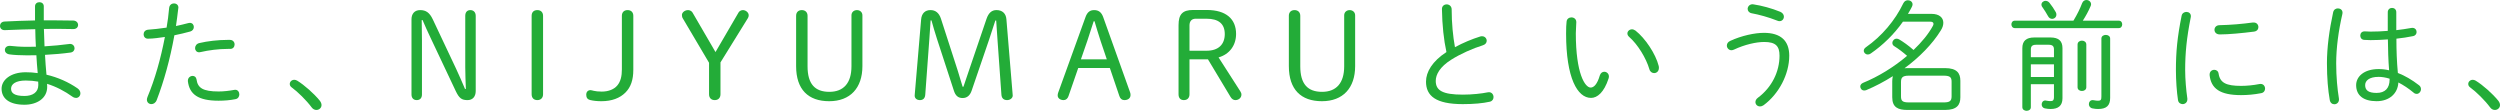
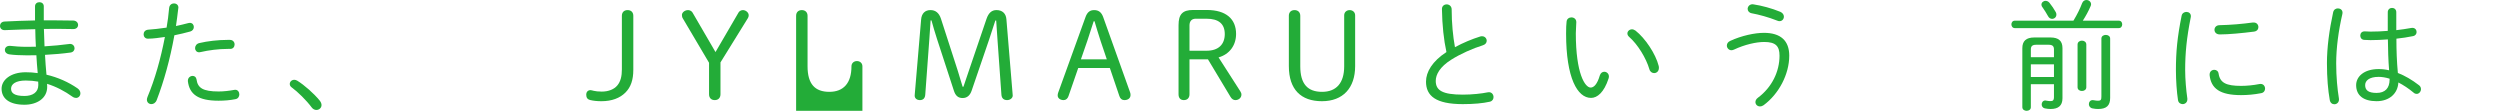
<svg xmlns="http://www.w3.org/2000/svg" version="1.2" baseProfile="tiny" id="レイヤー_1" x="0px" y="0px" viewBox="0 0 370.062 16.403" xml:space="preserve">
  <path fill="#23AC38" d="M6.482,3.007h1.224c1.099,0,2.179,0.018,3.151,0.036c0.468,0.018,0.702,0.342,0.702,0.648  c0,0.323-0.234,0.612-0.702,0.612C10.101,4.285,9.272,4.268,8.39,4.268c-0.612,0-1.242,0.018-1.89,0.018  C6.518,5.149,6.554,5.996,6.59,6.86c1.278-0.072,2.503-0.198,3.619-0.343c0.054,0,0.108-0.018,0.144-0.018  c0.45,0,0.684,0.342,0.684,0.648c0,0.288-0.198,0.576-0.594,0.63C9.254,7.94,7.976,8.048,6.662,8.12  c0.054,0.99,0.126,1.963,0.216,2.936c1.692,0.396,3.259,1.098,4.591,2.017c0.306,0.216,0.432,0.485,0.432,0.737  c0,0.379-0.27,0.685-0.648,0.685c-0.162,0-0.342-0.054-0.522-0.18c-1.152-0.828-2.431-1.495-3.763-1.909  c0.018,0.145,0.018,0.288,0.018,0.45c0,1.711-1.53,2.647-3.367,2.647c-2.287,0-3.385-0.955-3.385-2.377  c0-1.297,1.351-2.431,3.565-2.431c0.594,0,1.188,0.036,1.783,0.126c-0.09-0.883-0.144-1.765-0.198-2.646  C4.915,8.192,4.465,8.192,3.997,8.192c-1.008,0-1.999-0.054-2.611-0.145C0.936,7.977,0.72,7.688,0.72,7.4  c0-0.324,0.252-0.612,0.684-0.612h0.108C2.125,6.86,3.061,6.932,3.943,6.932c0.45,0,0.9,0,1.369-0.018  C5.257,6.05,5.239,5.186,5.221,4.321C3.619,4.357,2.845,4.375,1.584,4.43c-0.234,0.018-0.667,0.035-0.9,0.035  C0.234,4.465,0,4.159,0,3.835c0-0.306,0.216-0.63,0.684-0.648c1.333-0.071,2.899-0.126,4.501-0.162V0.937  c0-0.414,0.324-0.612,0.648-0.612s0.648,0.198,0.648,0.612V3.007z M5.671,12.586c0-0.181,0-0.324-0.018-0.505  C5.06,11.974,4.429,11.92,3.799,11.92c-1.458,0-2.161,0.521-2.161,1.206c0,0.612,0.432,1.08,1.981,1.08  C4.807,14.206,5.671,13.684,5.671,12.586z" />
  <path fill="#23AC38" d="M21.888,5.726c-0.414,0-0.63-0.324-0.63-0.648s0.216-0.647,0.684-0.684c0.738-0.055,1.675-0.145,2.719-0.307  c0.18-1.026,0.27-1.782,0.378-2.917c0.054-0.45,0.378-0.666,0.72-0.666c0.324,0,0.648,0.216,0.648,0.612  c0,0.036-0.018,0.09-0.018,0.126c-0.126,1.044-0.216,1.782-0.342,2.611c0.594-0.126,1.207-0.271,1.818-0.433  c0.09-0.018,0.162-0.036,0.234-0.036c0.396,0,0.594,0.307,0.594,0.612c0,0.271-0.162,0.559-0.522,0.666  c-0.81,0.217-1.603,0.414-2.358,0.559c-0.648,3.601-1.549,6.806-2.611,9.579c-0.162,0.432-0.486,0.611-0.792,0.611  c-0.342,0-0.666-0.233-0.666-0.666c0-0.107,0.036-0.252,0.09-0.396c1.099-2.629,1.945-5.6,2.575-8.877  C23.58,5.582,22.734,5.726,21.888,5.726z M27.812,11.938c0-0.433,0.36-0.702,0.702-0.702c0.27,0,0.522,0.162,0.576,0.522  c0.18,1.26,0.936,1.782,3.277,1.782c0.72,0,1.531-0.09,2.305-0.234c0.054-0.018,0.09-0.018,0.144-0.018  c0.396,0,0.612,0.342,0.612,0.684c0,0.307-0.18,0.631-0.558,0.703c-0.792,0.161-1.657,0.233-2.521,0.233  c-3.043,0-4.303-0.972-4.537-2.881V11.938z M33.681,5.905h0.36c0.45,0,0.685,0.343,0.685,0.667c0,0.342-0.216,0.666-0.63,0.666  h-0.36c-1.369,0-2.881,0.198-4.033,0.468c-0.072,0.019-0.144,0.036-0.216,0.036c-0.396,0-0.612-0.306-0.612-0.612  c0-0.324,0.216-0.666,0.63-0.756C30.71,6.086,32.295,5.905,33.681,5.905z" />
  <path fill="#23AC38" d="M42.893,12.424c0-0.324,0.288-0.612,0.667-0.612c0.126,0,0.288,0.036,0.432,0.126  c1.062,0.648,2.502,1.927,3.349,2.971c0.18,0.234,0.252,0.45,0.252,0.648c0,0.414-0.36,0.72-0.756,0.72  c-0.234,0-0.504-0.107-0.702-0.378c-0.774-1.044-2.071-2.322-2.971-2.971C42.965,12.784,42.893,12.604,42.893,12.424z" />
-   <path fill="#23AC38" d="M68.96,13.162c-0.036-1.045-0.09-2.179-0.09-3.224V2.341c0-0.522,0.27-0.847,0.756-0.847  c0.468,0,0.792,0.324,0.792,0.847v11.127c0,0.847-0.468,1.351-1.207,1.351c-0.864,0-1.242-0.271-1.747-1.332l-3.763-7.959  c-0.396-0.828-0.792-1.71-1.152-2.557h-0.126c0.018,0.99,0.036,1.98,0.036,2.971v8.049c0,0.522-0.288,0.828-0.774,0.828  c-0.468,0-0.774-0.306-0.774-0.828V2.862c0-0.792,0.432-1.368,1.278-1.368c0.864,0,1.404,0.378,1.873,1.368l3.475,7.364  c0.45,0.937,0.882,1.999,1.296,2.936H68.96z" />
-   <path fill="#23AC38" d="M78.695,2.341c0-0.54,0.324-0.847,0.846-0.847c0.504,0,0.846,0.307,0.846,0.847v11.613  c0,0.54-0.342,0.864-0.846,0.864c-0.522,0-0.846-0.324-0.846-0.864V2.341z" />
  <path fill="#23AC38" d="M93.745,10.353c0,1.459-0.36,2.539-1.17,3.35c-0.811,0.811-1.999,1.278-3.547,1.278  c-0.63,0-1.188-0.054-1.692-0.18c-0.36-0.091-0.558-0.343-0.558-0.774c0-0.414,0.234-0.685,0.648-0.685  c0.162,0,0.612,0.216,1.638,0.216s1.836-0.342,2.305-0.9c0.504-0.594,0.684-1.386,0.684-2.395V2.341c0-0.54,0.342-0.847,0.847-0.847  c0.504,0,0.846,0.307,0.846,0.847V10.353z" />
  <path fill="#23AC38" d="M101.05,2.683c-0.072-0.107-0.108-0.324-0.108-0.468c0-0.36,0.414-0.721,0.918-0.721  c0.252,0,0.54,0.162,0.648,0.36l3.403,5.852l3.421-5.869c0.108-0.181,0.36-0.343,0.63-0.343c0.432,0,0.864,0.36,0.864,0.757  c0,0.144-0.036,0.306-0.108,0.414l-4.069,6.571v4.718c0,0.54-0.342,0.864-0.846,0.864c-0.522,0-0.846-0.324-0.846-0.864V9.291  L101.05,2.683z" />
-   <path fill="#23AC38" d="M117.845,2.341c0-0.54,0.342-0.847,0.847-0.847c0.486,0,0.846,0.307,0.846,0.847v7.472  c0,2.629,1.098,3.781,3.223,3.781c2.125,0,3.277-1.314,3.277-3.781V2.269c0-0.468,0.36-0.774,0.81-0.774s0.81,0.307,0.81,0.774  v7.526c0,3.223-1.8,5.186-4.916,5.186c-3.097,0-4.897-1.729-4.897-5.186V2.341z" />
+   <path fill="#23AC38" d="M117.845,2.341c0-0.54,0.342-0.847,0.847-0.847c0.486,0,0.846,0.307,0.846,0.847v7.472  c0,2.629,1.098,3.781,3.223,3.781c2.125,0,3.277-1.314,3.277-3.781c0-0.468,0.36-0.774,0.81-0.774s0.81,0.307,0.81,0.774  v7.526c0,3.223-1.8,5.186-4.916,5.186c-3.097,0-4.897-1.729-4.897-5.186V2.341z" />
  <path fill="#23AC38" d="M137.753,3.024c-0.054,0.864-0.108,1.801-0.18,2.665l-0.612,8.318c-0.036,0.559-0.342,0.811-0.792,0.811  c-0.468,0-0.774-0.271-0.774-0.666c0-0.054,0-0.145,0.018-0.252l0.936-11.02c0.072-0.882,0.576-1.387,1.387-1.387  c0.72,0,1.26,0.396,1.548,1.278l2.503,7.742c0.234,0.738,0.468,1.566,0.702,2.323h0.126c0.27-0.757,0.522-1.566,0.774-2.287  l2.647-7.778c0.306-0.882,0.792-1.278,1.458-1.278c0.846,0,1.404,0.469,1.477,1.351l0.918,11.056  c0.018,0.126,0.018,0.198,0.018,0.252c0,0.342-0.36,0.666-0.828,0.666c-0.504,0-0.81-0.271-0.846-0.811l-0.576-8.066  c-0.072-0.954-0.126-1.944-0.198-2.898h-0.126c-0.306,0.954-0.612,1.908-0.918,2.809l-2.593,7.58  c-0.234,0.685-0.667,1.081-1.333,1.081c-0.667,0-1.062-0.36-1.296-1.099l-2.503-7.671c-0.288-0.863-0.558-1.836-0.81-2.719H137.753z  " />
  <path fill="#23AC38" d="M160.685,2.521c0.27-0.738,0.667-1.026,1.279-1.026c0.63,0,1.062,0.288,1.332,1.026l3.979,11.128  c0.054,0.144,0.072,0.27,0.072,0.414c0,0.485-0.396,0.756-0.918,0.756c-0.36,0-0.612-0.216-0.738-0.612l-1.405-4.141h-4.681  l-1.44,4.159c-0.126,0.378-0.396,0.594-0.72,0.594c-0.486,0-0.882-0.271-0.882-0.685c0-0.144,0.018-0.27,0.072-0.414L160.685,2.521z   M161.892,3.151c-0.324,0.99-0.612,1.926-0.937,2.881l-0.954,2.754h3.835l-0.918-2.719c-0.324-0.972-0.594-1.908-0.9-2.916H161.892z  " />
  <path fill="#23AC38" d="M176.075,13.954c0,0.54-0.324,0.864-0.829,0.864c-0.522,0-0.792-0.324-0.792-0.864V3.728  c0-1.621,0.594-2.251,2.161-2.251h1.999c2.917,0,4.357,1.368,4.357,3.547c0,1.692-0.972,3.007-2.593,3.475l3.223,5.024  c0.108,0.18,0.162,0.306,0.162,0.485c0,0.469-0.414,0.811-0.9,0.811c-0.288,0-0.541-0.18-0.721-0.486l-3.331-5.546h-2.737V13.954z   M178.614,7.508c1.747,0,2.683-0.936,2.683-2.467c0-1.53-0.936-2.269-2.683-2.269h-1.639c-0.576,0-0.9,0.379-0.9,0.973v3.763  H178.614z" />
  <path fill="#23AC38" d="M190.78,2.341c0-0.54,0.342-0.847,0.846-0.847c0.486,0,0.847,0.307,0.847,0.847v7.472  c0,2.629,1.099,3.781,3.223,3.781c2.125,0,3.277-1.314,3.277-3.781V2.269c0-0.468,0.36-0.774,0.81-0.774  c0.45,0,0.811,0.307,0.811,0.774v7.526c0,3.223-1.801,5.186-4.915,5.186c-3.097,0-4.897-1.729-4.897-5.186V2.341z" />
  <path fill="#23AC38" d="M213.443,1.332c0-0.45,0.343-0.684,0.702-0.684c0.36,0,0.738,0.252,0.738,0.756  c0,2.053,0.198,3.997,0.486,5.582c1.188-0.648,2.521-1.207,3.745-1.585c0.09-0.036,0.18-0.036,0.271-0.036  c0.414,0,0.684,0.324,0.684,0.667c0,0.27-0.162,0.54-0.558,0.666c-1.513,0.468-3.331,1.278-4.7,2.143  c-1.656,1.044-2.286,2.179-2.286,3.133c0,1.404,0.973,2.034,4.015,2.034c1.387,0,2.827-0.162,3.674-0.342  c0.072-0.018,0.126-0.018,0.198-0.018c0.414,0,0.666,0.359,0.666,0.72c0,0.307-0.162,0.594-0.54,0.685  c-1.026,0.233-2.377,0.359-4.016,0.359c-3.997,0-5.438-1.224-5.438-3.331c0-1.422,0.918-3.007,3.024-4.375  C213.714,5.905,213.479,3.728,213.443,1.332z" />
  <path fill="#23AC38" d="M232.612,2.575c0.36,0,0.721,0.233,0.721,0.702c0,0.432-0.072,1.098-0.072,1.656  c0,5.978,1.368,8.03,2.196,8.03c0.469,0,0.973-0.486,1.351-1.782c0.126-0.396,0.396-0.559,0.666-0.559  c0.343,0,0.685,0.271,0.685,0.702c0,0.09-0.018,0.198-0.054,0.307c-0.666,2.052-1.675,2.862-2.593,2.862  c-2.017,0-3.691-2.953-3.691-9.507c0-0.811,0.019-1.332,0.072-1.782C231.929,2.772,232.288,2.575,232.612,2.575z M245.522,9.741  c0.036,0.107,0.036,0.216,0.036,0.306c0,0.504-0.342,0.774-0.702,0.774c-0.288,0-0.595-0.18-0.702-0.559  c-0.486-1.674-1.747-3.709-3.007-4.807c-0.181-0.162-0.252-0.343-0.252-0.505c0-0.324,0.306-0.612,0.684-0.612  c0.162,0,0.342,0.072,0.522,0.198C243.523,5.653,245.072,7.958,245.522,9.741z" />
  <path fill="#23AC38" d="M256.301,7.437c-0.396,0-0.684-0.343-0.684-0.685c0-0.271,0.144-0.54,0.504-0.702  c1.675-0.774,3.619-1.188,4.987-1.188c2.467,0,3.745,1.152,3.745,3.385c0,2.737-1.53,5.654-3.799,7.328  c-0.181,0.126-0.36,0.181-0.522,0.181c-0.396,0-0.685-0.288-0.685-0.648c0-0.216,0.108-0.45,0.379-0.648  c2.07-1.548,3.187-3.871,3.187-6.212c0-1.422-0.559-2.034-2.269-2.034c-1.171,0-2.881,0.378-4.483,1.134  C256.535,7.4,256.409,7.437,256.301,7.437z M263.521,1.746c0.378,0.162,0.54,0.45,0.54,0.721c0,0.342-0.252,0.666-0.648,0.666  c-0.09,0-0.216-0.018-0.324-0.072c-1.314-0.521-2.719-0.9-3.799-1.098c-0.396-0.072-0.595-0.36-0.595-0.648  c0-0.324,0.271-0.685,0.721-0.685c0.054,0,0.108,0.019,0.162,0.019C260.767,0.828,262.261,1.225,263.521,1.746z" />
-   <path fill="#23AC38" d="M285.931,2.053c1.099,0,1.729,0.54,1.729,1.314c0,0.342-0.107,0.72-0.359,1.116  c-1.261,2.053-3.188,3.997-5.384,5.617c0.144-0.018,0.288-0.018,0.432-0.018h5.564c1.764,0,2.269,0.756,2.269,1.872v2.449  c0,1.116-0.505,1.872-2.269,1.872h-5.564c-1.386,0-2.25-0.378-2.25-1.872V12.01c0-0.252,0.036-0.486,0.09-0.738  c-1.278,0.81-2.611,1.513-3.943,2.07c-0.108,0.036-0.198,0.054-0.288,0.054c-0.36,0-0.594-0.288-0.594-0.594  c0-0.198,0.126-0.414,0.414-0.54c2.215-0.9,4.555-2.323,6.518-3.997c-0.594-0.522-1.225-1.009-1.891-1.423  c-0.216-0.126-0.288-0.306-0.288-0.486c0-0.323,0.271-0.63,0.63-0.63c0.127,0,0.253,0.036,0.379,0.108  c0.594,0.359,1.332,0.864,2.124,1.566c1.188-1.135,2.197-2.341,2.863-3.565c0.072-0.126,0.09-0.216,0.09-0.306  c0-0.217-0.162-0.324-0.522-0.324h-3.997c-1.314,1.872-2.971,3.475-4.771,4.717c-0.144,0.108-0.288,0.145-0.432,0.145  c-0.324,0-0.595-0.252-0.595-0.559c0-0.18,0.09-0.359,0.324-0.521c2.323-1.621,4.304-3.943,5.527-6.5  c0.162-0.324,0.415-0.45,0.685-0.45c0.342,0,0.685,0.234,0.685,0.612c0,0.107-0.036,0.233-0.108,0.378  c-0.18,0.342-0.36,0.684-0.576,1.026H285.931z M287.714,15.16c0.9,0,1.17-0.216,1.17-0.9V12.1c0-0.648-0.216-0.9-1.17-0.9h-5.168  c-0.954,0-1.152,0.306-1.152,0.954v2.106c0,0.648,0.198,0.9,1.152,0.9H287.714z" />
  <path fill="#23AC38" d="M313.635,3.061c0.342,0,0.504,0.271,0.504,0.54c0,0.288-0.162,0.559-0.504,0.559H298.24  c-0.324,0-0.504-0.271-0.504-0.559c0-0.27,0.18-0.54,0.504-0.54h8.679c0.558-0.918,0.972-1.765,1.296-2.61  c0.126-0.307,0.378-0.45,0.63-0.45c0.343,0,0.685,0.252,0.685,0.63c0,0.09-0.018,0.181-0.072,0.288  c-0.306,0.721-0.72,1.477-1.152,2.143H313.635z M300.617,15.862c0,0.36-0.307,0.541-0.631,0.541c-0.306,0-0.63-0.181-0.63-0.541  V7.13c0-1.062,0.559-1.584,1.782-1.584h2.377c1.225,0,1.782,0.521,1.782,1.584v7.418c0,1.117-0.647,1.585-1.746,1.585  c-0.234,0-0.54-0.019-0.864-0.09c-0.324-0.072-0.468-0.324-0.468-0.595c0-0.288,0.197-0.576,0.54-0.576  c0.036,0,0.162,0.036,0.197,0.036c0.271,0.054,0.396,0.054,0.631,0.054c0.288,0,0.45-0.144,0.45-0.54V12.46h-3.421V15.862z   M304.038,8.463V7.311c0-0.45-0.198-0.685-0.774-0.685h-1.873c-0.576,0-0.773,0.234-0.773,0.685v1.152H304.038z M304.038,11.397  V9.524h-3.421v1.873H304.038z M304.308,1.801c0.072,0.126,0.09,0.252,0.09,0.359c0,0.379-0.306,0.631-0.63,0.631  c-0.216,0-0.45-0.108-0.594-0.378c-0.252-0.45-0.559-0.955-0.847-1.351c-0.107-0.126-0.144-0.271-0.144-0.378  c0-0.307,0.288-0.559,0.612-0.559c0.197,0,0.414,0.09,0.576,0.288C303.695,0.811,304.074,1.368,304.308,1.801z M307.531,6.59  c0-0.378,0.323-0.576,0.647-0.576s0.648,0.198,0.648,0.576v6.32c0,0.378-0.324,0.558-0.648,0.558s-0.647-0.18-0.647-0.558V6.59z   M312.356,14.477c0,1.152-0.54,1.656-1.783,1.656c-0.252,0-0.504-0.019-0.846-0.09c-0.36-0.072-0.522-0.36-0.522-0.631  c0-0.306,0.198-0.594,0.559-0.594c0.036,0,0.107,0,0.162,0.018c0.306,0.055,0.45,0.072,0.647,0.072c0.415,0,0.486-0.162,0.486-0.63  v-8.57c0-0.36,0.324-0.541,0.648-0.541s0.648,0.181,0.648,0.541V14.477z" />
  <path fill="#23AC38" d="M323.639,1.765c0.343,0,0.666,0.216,0.666,0.63c0,0.054,0,0.108-0.018,0.162  c-0.612,3.061-0.828,5.294-0.828,7.832c0,1.297,0.144,2.989,0.324,4.195v0.126c0,0.45-0.343,0.702-0.702,0.702  c-0.307,0-0.631-0.197-0.685-0.611c-0.18-1.152-0.306-2.917-0.306-4.412c0-2.664,0.197-4.879,0.846-8.066  C323.009,1.944,323.351,1.765,323.639,1.765z M331.741,12.712c0.811,0,1.801-0.09,2.701-0.271c0.054-0.018,0.126-0.018,0.18-0.018  c0.433,0,0.666,0.342,0.666,0.702c0,0.288-0.18,0.594-0.576,0.666c-1.026,0.198-1.998,0.288-2.988,0.288  c-3.115,0-4.43-0.973-4.646-2.953v-0.09c0-0.45,0.342-0.702,0.684-0.702c0.307,0,0.595,0.18,0.648,0.576  C328.626,12.279,329.562,12.712,331.741,12.712z M333.596,3.331c0.469,0,0.702,0.342,0.702,0.684c0,0.307-0.198,0.612-0.666,0.667  c-1.675,0.216-3.745,0.414-5.041,0.414c-0.541,0-0.793-0.343-0.793-0.685s0.252-0.684,0.757-0.684  c1.674-0.036,3.349-0.181,4.915-0.396H333.596z" />
  <path fill="#23AC38" d="M346.067,1.242c0.342,0,0.684,0.216,0.684,0.63c0,0.055,0,0.127-0.018,0.181  c-0.576,2.484-0.919,5.041-0.919,7.31c0,2.071,0.181,3.836,0.396,5.168c0.018,0.072,0.018,0.126,0.018,0.18  c0,0.469-0.342,0.721-0.684,0.721c-0.307,0-0.612-0.198-0.685-0.648c-0.252-1.422-0.414-3.223-0.414-5.438  c0-2.305,0.342-4.88,0.918-7.526C345.455,1.423,345.743,1.242,346.067,1.242z M354.71,4.465c0.773-0.09,1.53-0.197,2.196-0.323  c0.072-0.019,0.126-0.019,0.18-0.019c0.414,0,0.631,0.307,0.631,0.612c0,0.271-0.162,0.54-0.522,0.612  c-0.774,0.162-1.621,0.288-2.467,0.378c0,1.692,0.054,3.385,0.216,5.077c1.026,0.396,2.089,1.009,3.133,1.819  c0.217,0.162,0.288,0.378,0.288,0.576c0,0.359-0.288,0.702-0.63,0.702c-0.144,0-0.288-0.036-0.433-0.162  c-0.773-0.648-1.548-1.152-2.286-1.53c-0.072,1.602-1.297,2.772-3.223,2.772c-1.909,0-3.025-0.828-3.025-2.377  c0-1.242,1.135-2.377,3.331-2.377c0.504,0,1.009,0.055,1.549,0.181c-0.126-1.53-0.162-3.043-0.181-4.573  c-0.9,0.071-1.765,0.107-2.574,0.107c-0.324,0-0.631-0.018-0.937-0.036c-0.396-0.035-0.576-0.323-0.576-0.63  c0-0.324,0.198-0.63,0.648-0.63c0.288,0,0.576,0.036,0.864,0.036c0.792,0,1.674-0.036,2.557-0.108V1.801  c0-0.414,0.324-0.631,0.63-0.631c0.324,0,0.631,0.217,0.631,0.631V4.465z M353.719,11.775v-0.126  c-0.576-0.18-1.116-0.271-1.62-0.271c-1.422,0-1.998,0.576-1.998,1.225c0,0.774,0.504,1.152,1.692,1.152  C353.035,13.756,353.719,13.072,353.719,11.775z" />
-   <path fill="#23AC38" d="M365.362,12.424c0-0.324,0.288-0.612,0.666-0.612c0.126,0,0.288,0.036,0.432,0.126  c1.062,0.648,2.503,1.927,3.35,2.971c0.18,0.234,0.252,0.45,0.252,0.648c0,0.414-0.36,0.72-0.757,0.72  c-0.233,0-0.504-0.107-0.702-0.378c-0.773-1.044-2.07-2.322-2.971-2.971C365.434,12.784,365.362,12.604,365.362,12.424z" />
</svg>